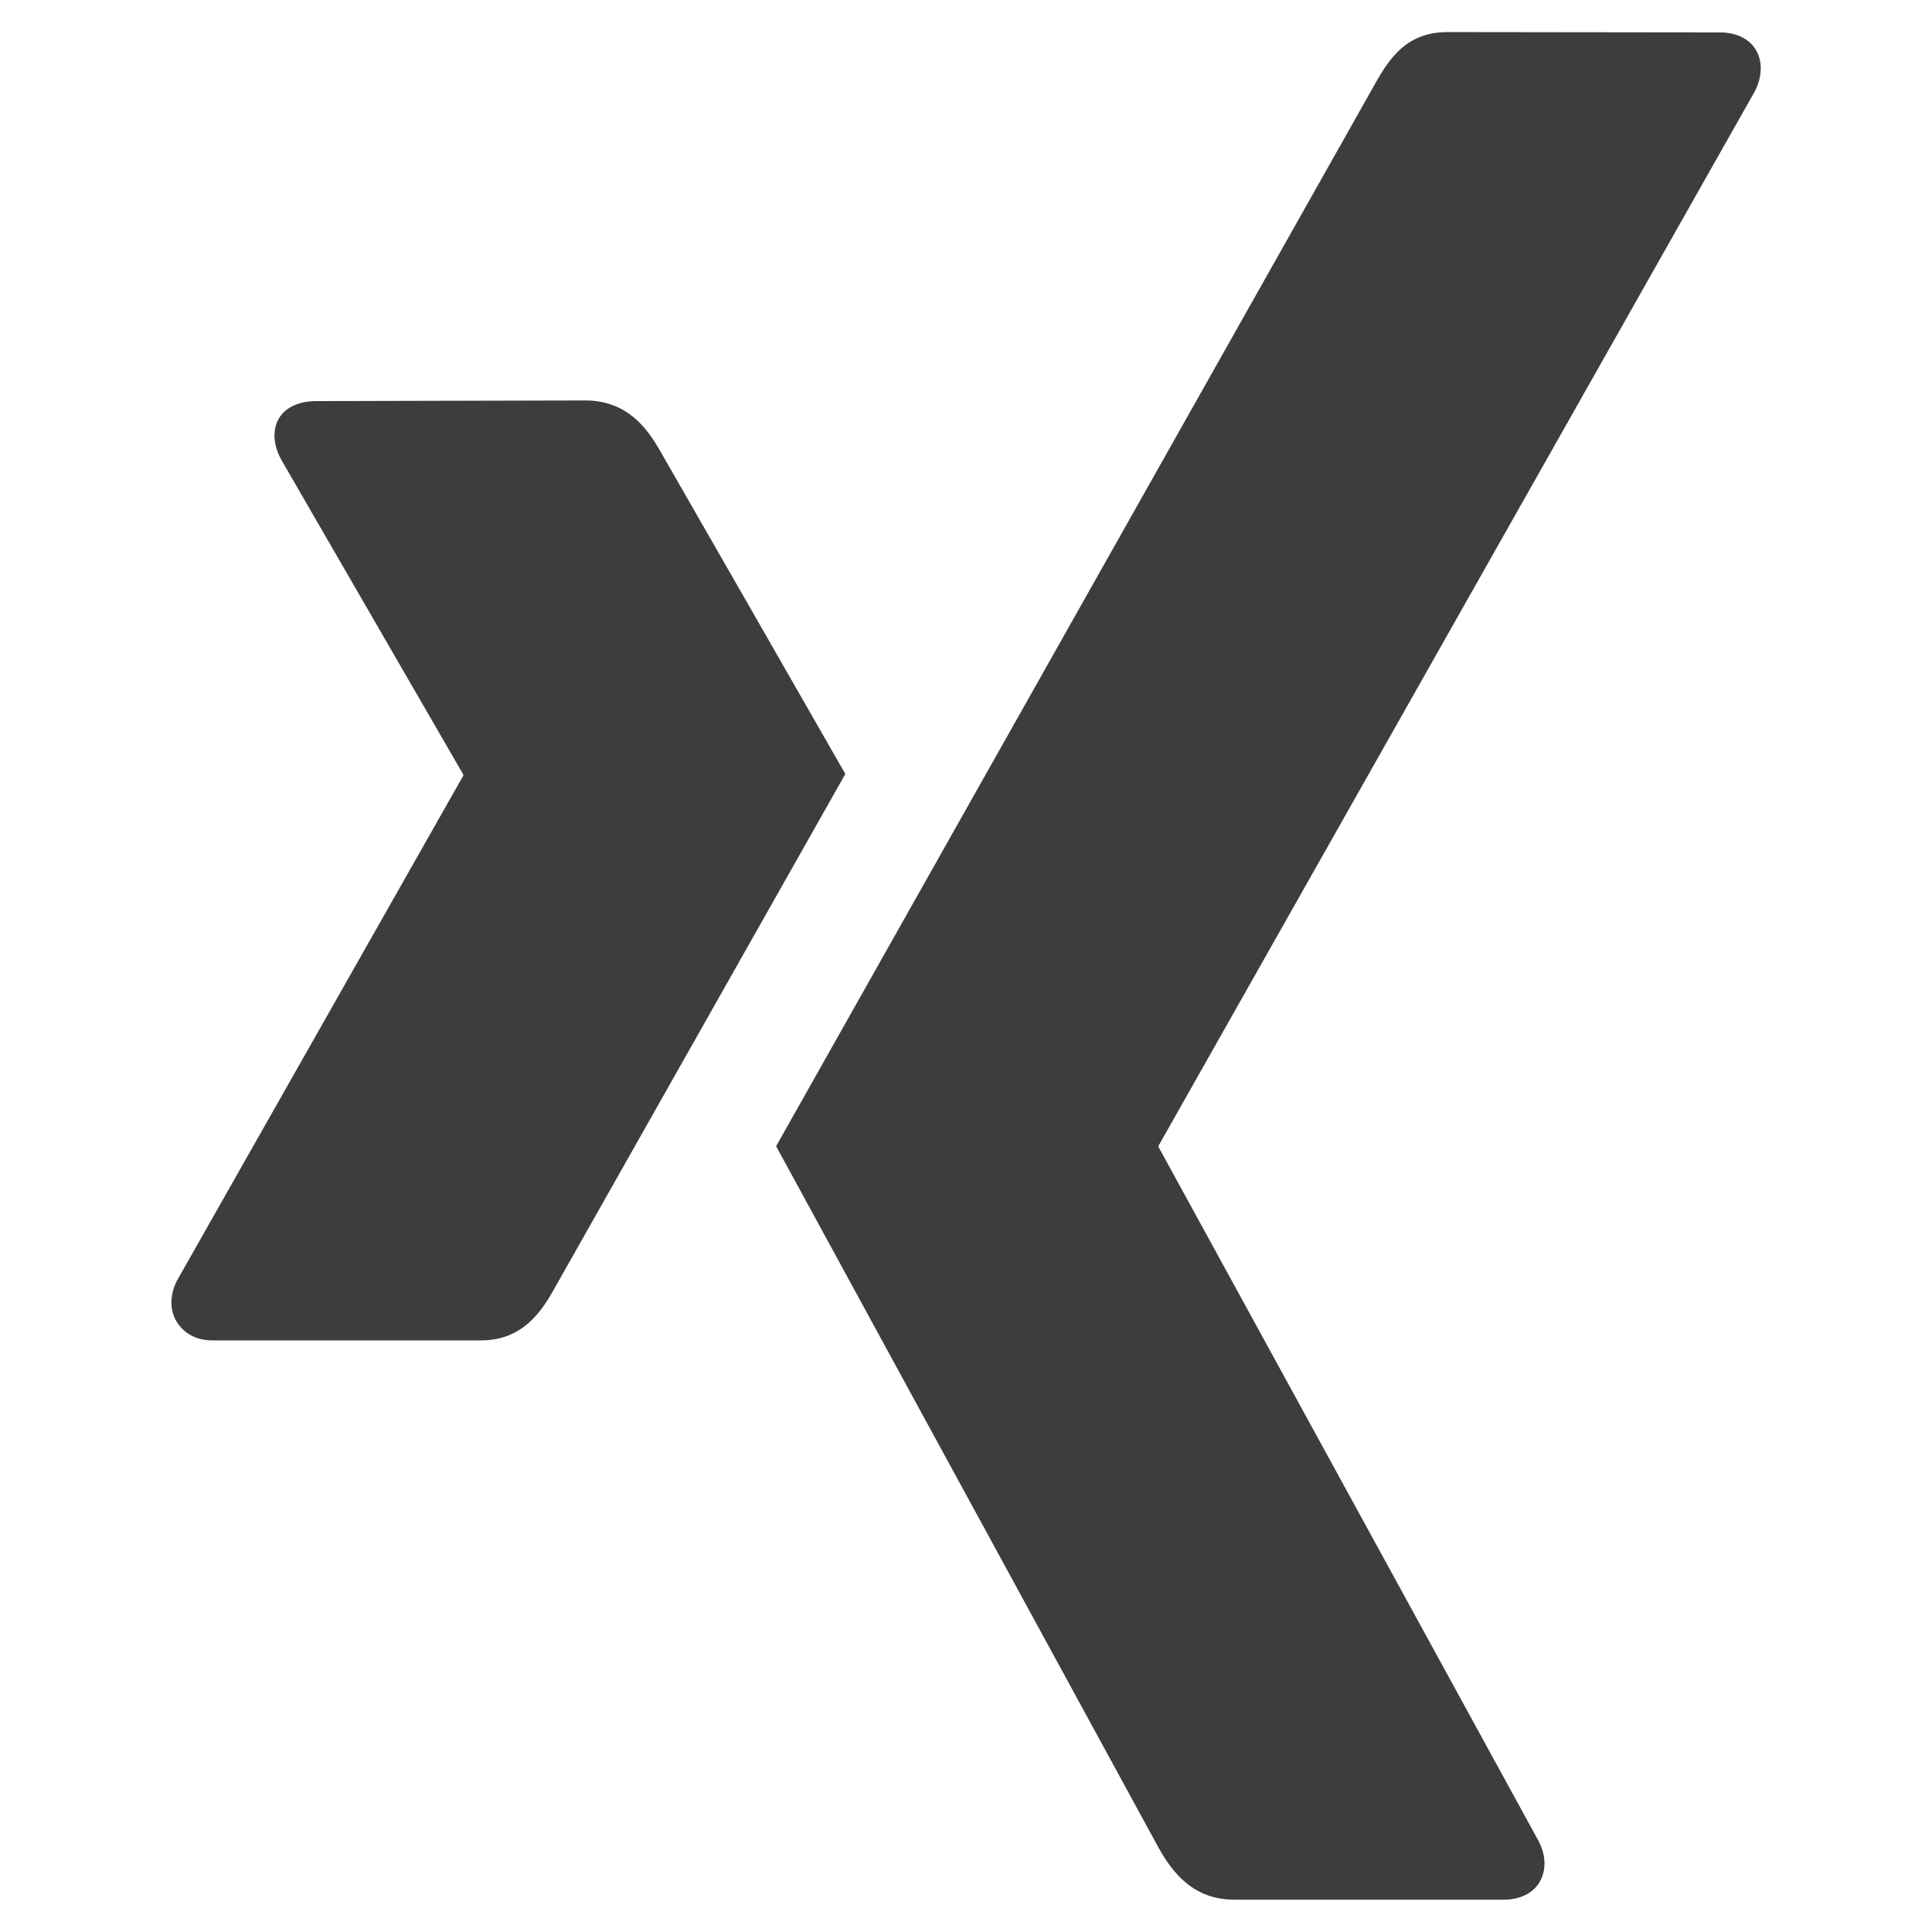
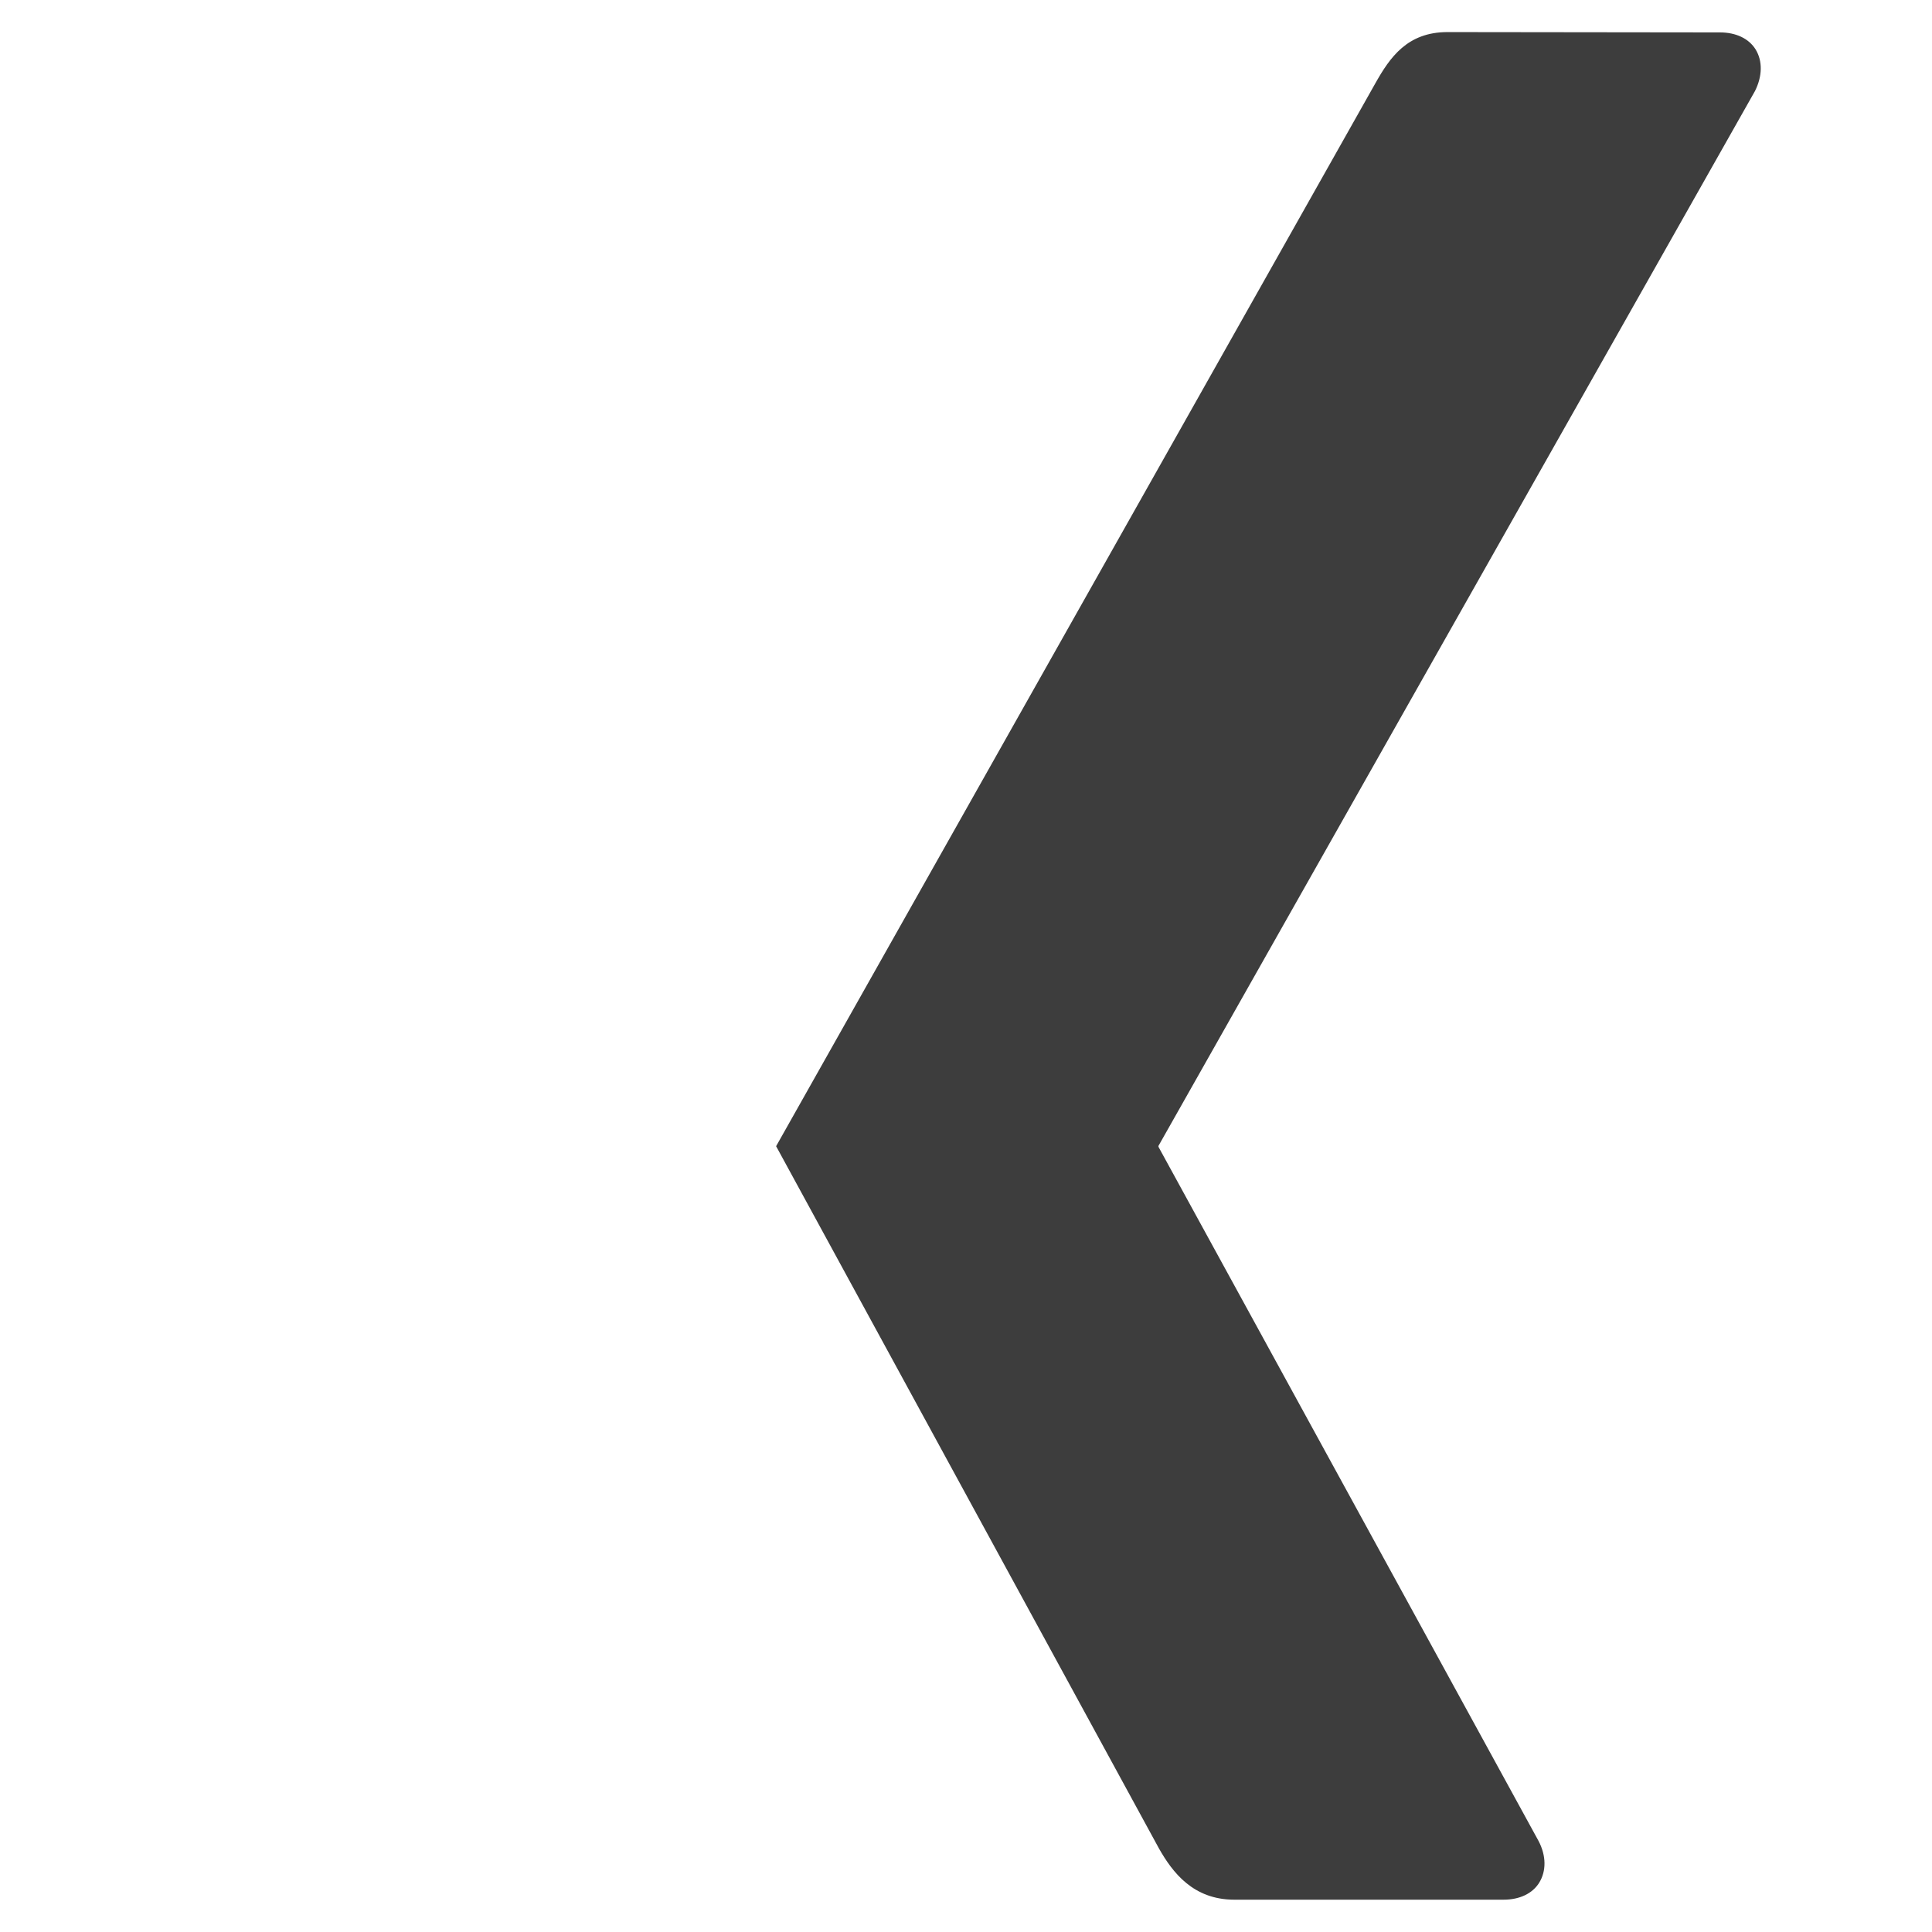
<svg xmlns="http://www.w3.org/2000/svg" version="1.1" id="svg2268" x="0px" y="0px" viewBox="0 0 600 600" style="enable-background:new 0 0 600 600;" xml:space="preserve">
  <style type="text/css">
	.st0{fill:#3D3D3D;}
</style>
  <g id="layer1" transform="translate(-194.871,-324.335)">
-     <path id="path19359" class="st0" d="M293,448.9c-5,0-9.3,1.8-11.4,5.2c-2.2,3.6-1.9,8.2,0.5,12.8l56.6,97.9c0.1,0.2,0.1,0.3,0,0.5   l-88.9,156.8c-2.3,4.6-2.2,9.3,0,12.8c2.1,3.4,5.9,5.7,10.9,5.7h83.6c12.5,0,18.5-8.4,22.8-16.2c0,0,86.9-153.7,90.3-159.7   c-0.3-0.6-57.5-100.3-57.5-100.3c-4.2-7.4-10.5-15.7-23.3-15.7L293,448.9L293,448.9z" />
    <path id="path19375" class="st0" d="M644.4,334.3c-12.5,0-17.9,7.9-22.4,15.9c0,0-180.2,319.6-186.1,330.1   c0.3,0.6,118.9,218.1,118.9,218.1c4.2,7.4,10.6,15.9,23.4,15.9h83.6c5,0,9-1.9,11.1-5.3c2.2-3.6,2.2-8.3-0.2-12.9L554.7,680.6   c-0.1-0.2-0.1-0.4,0-0.5l185.2-327.5c2.3-4.6,2.4-9.3,0.2-12.9c-2.1-3.4-6.1-5.3-11.1-5.3L644.4,334.3L644.4,334.3L644.4,334.3   L644.4,334.3L644.4,334.3z" />
  </g>
</svg>